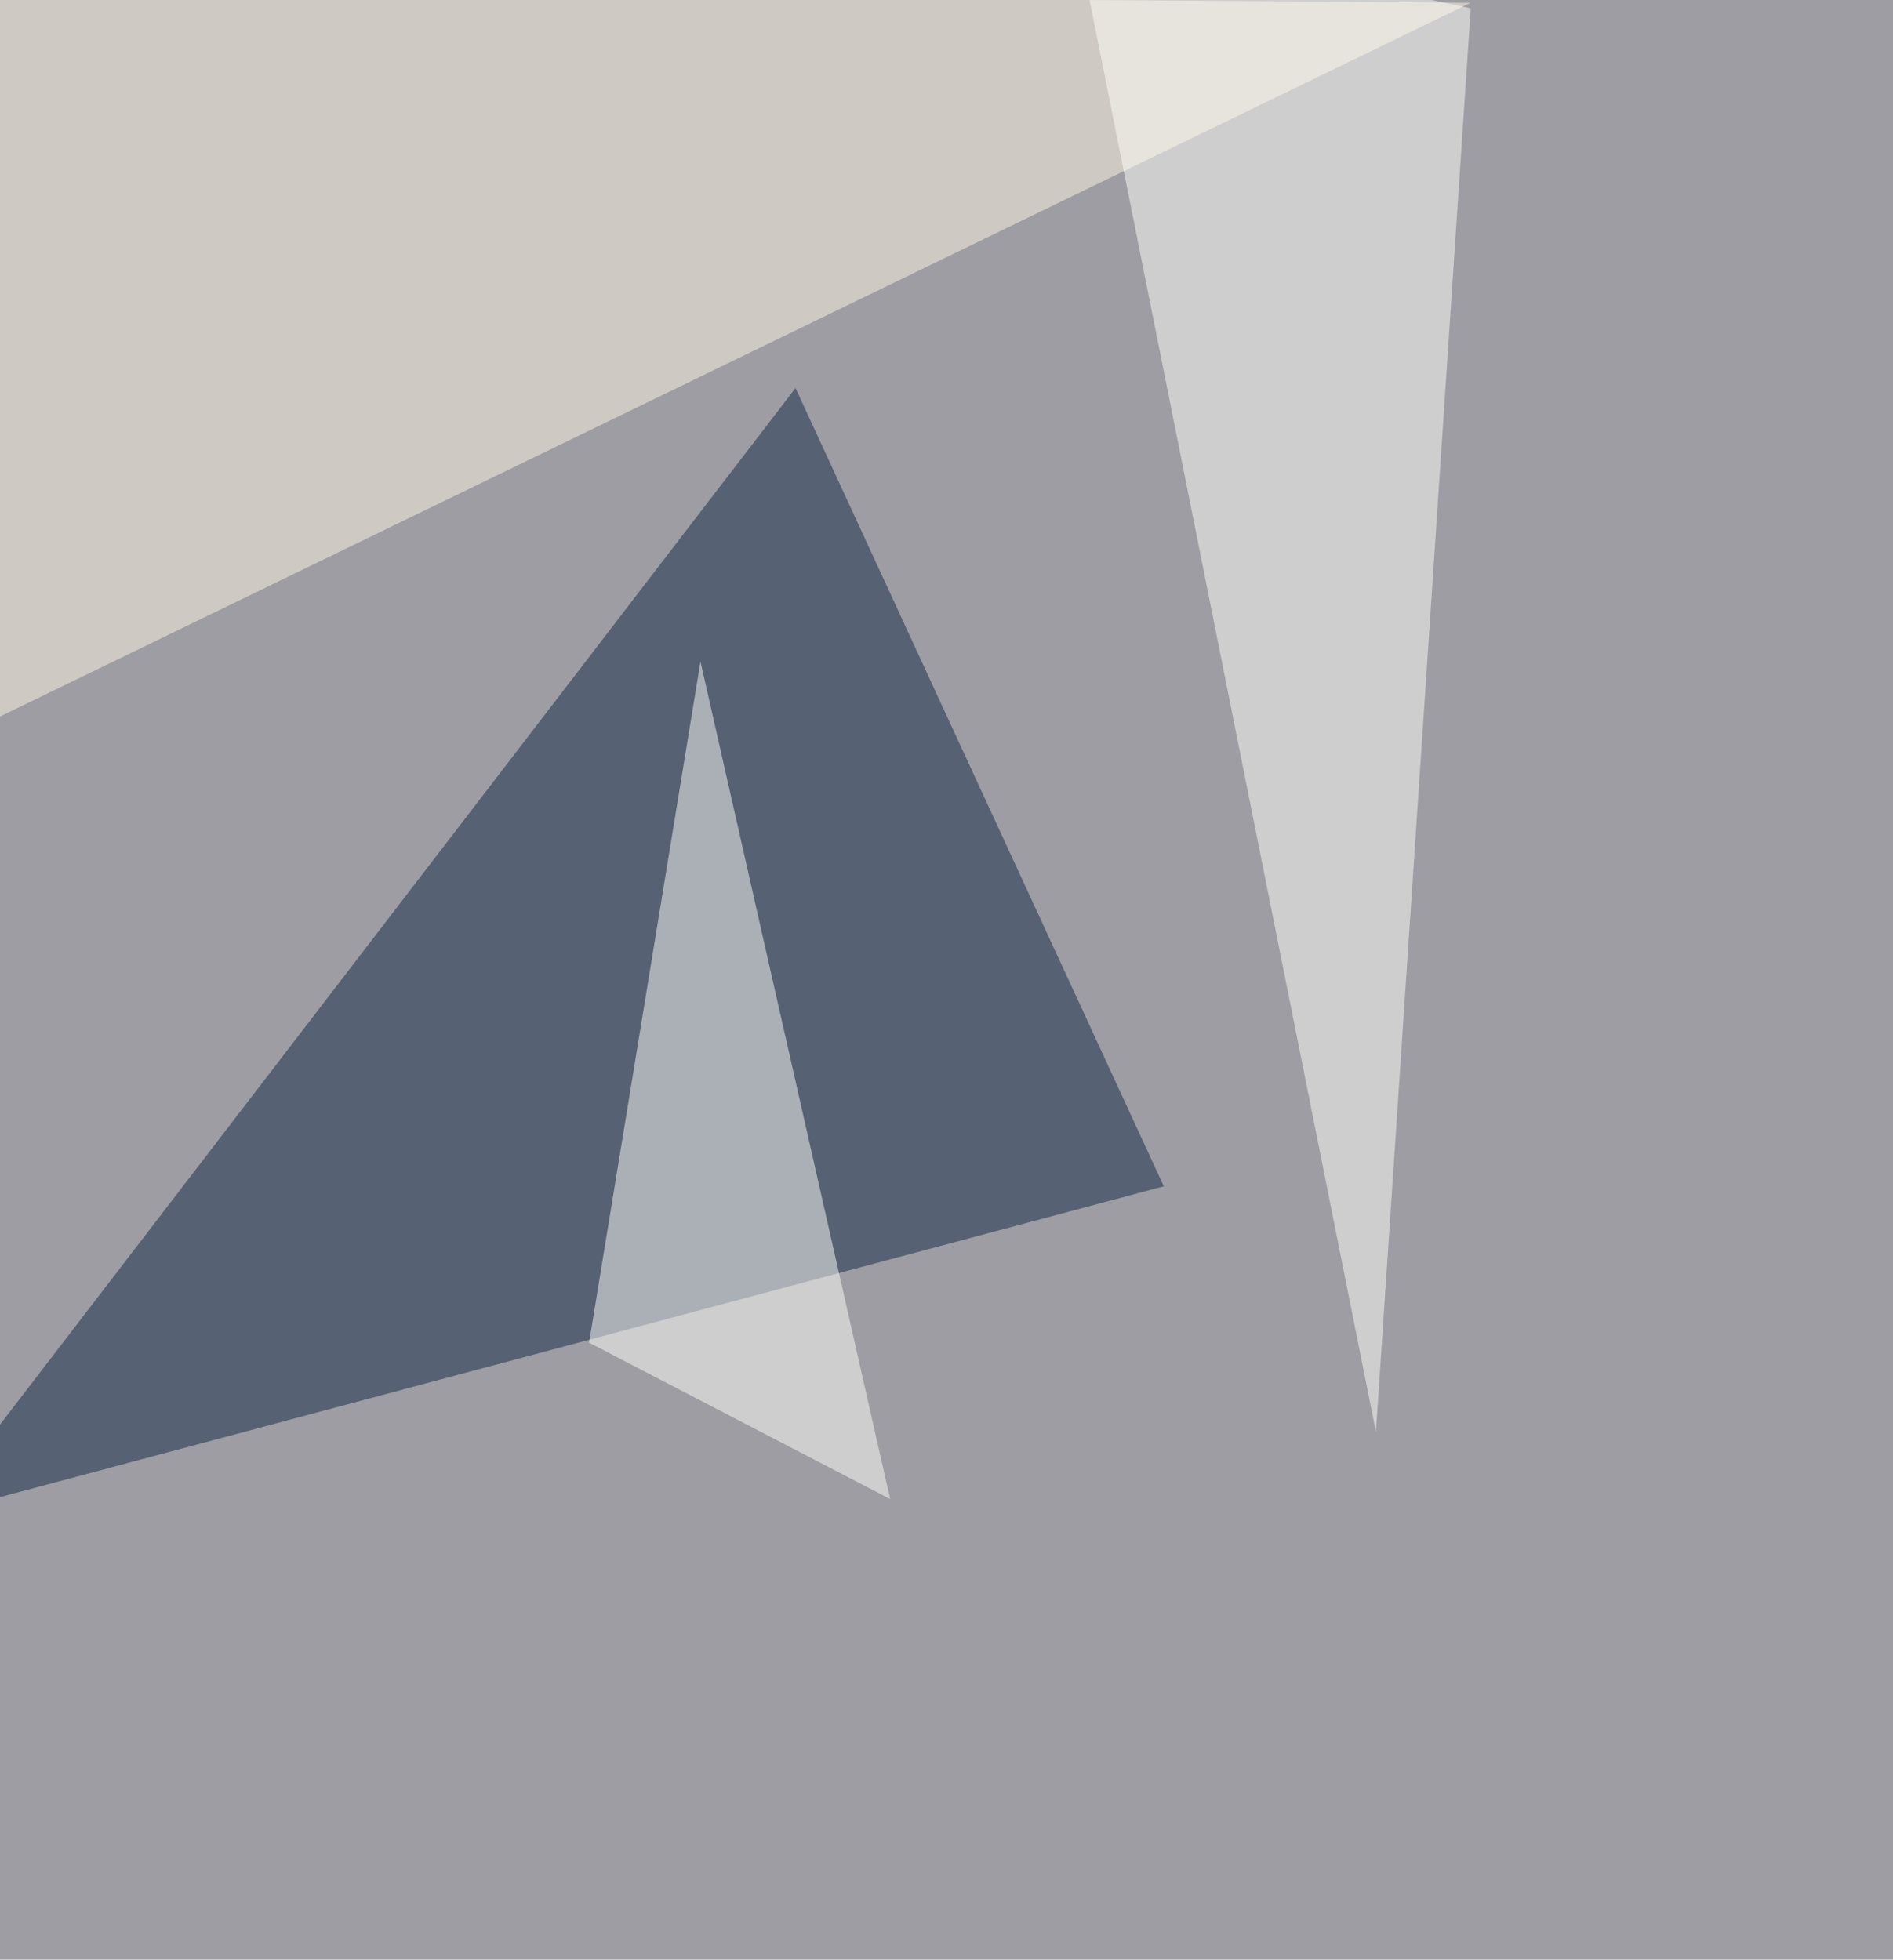
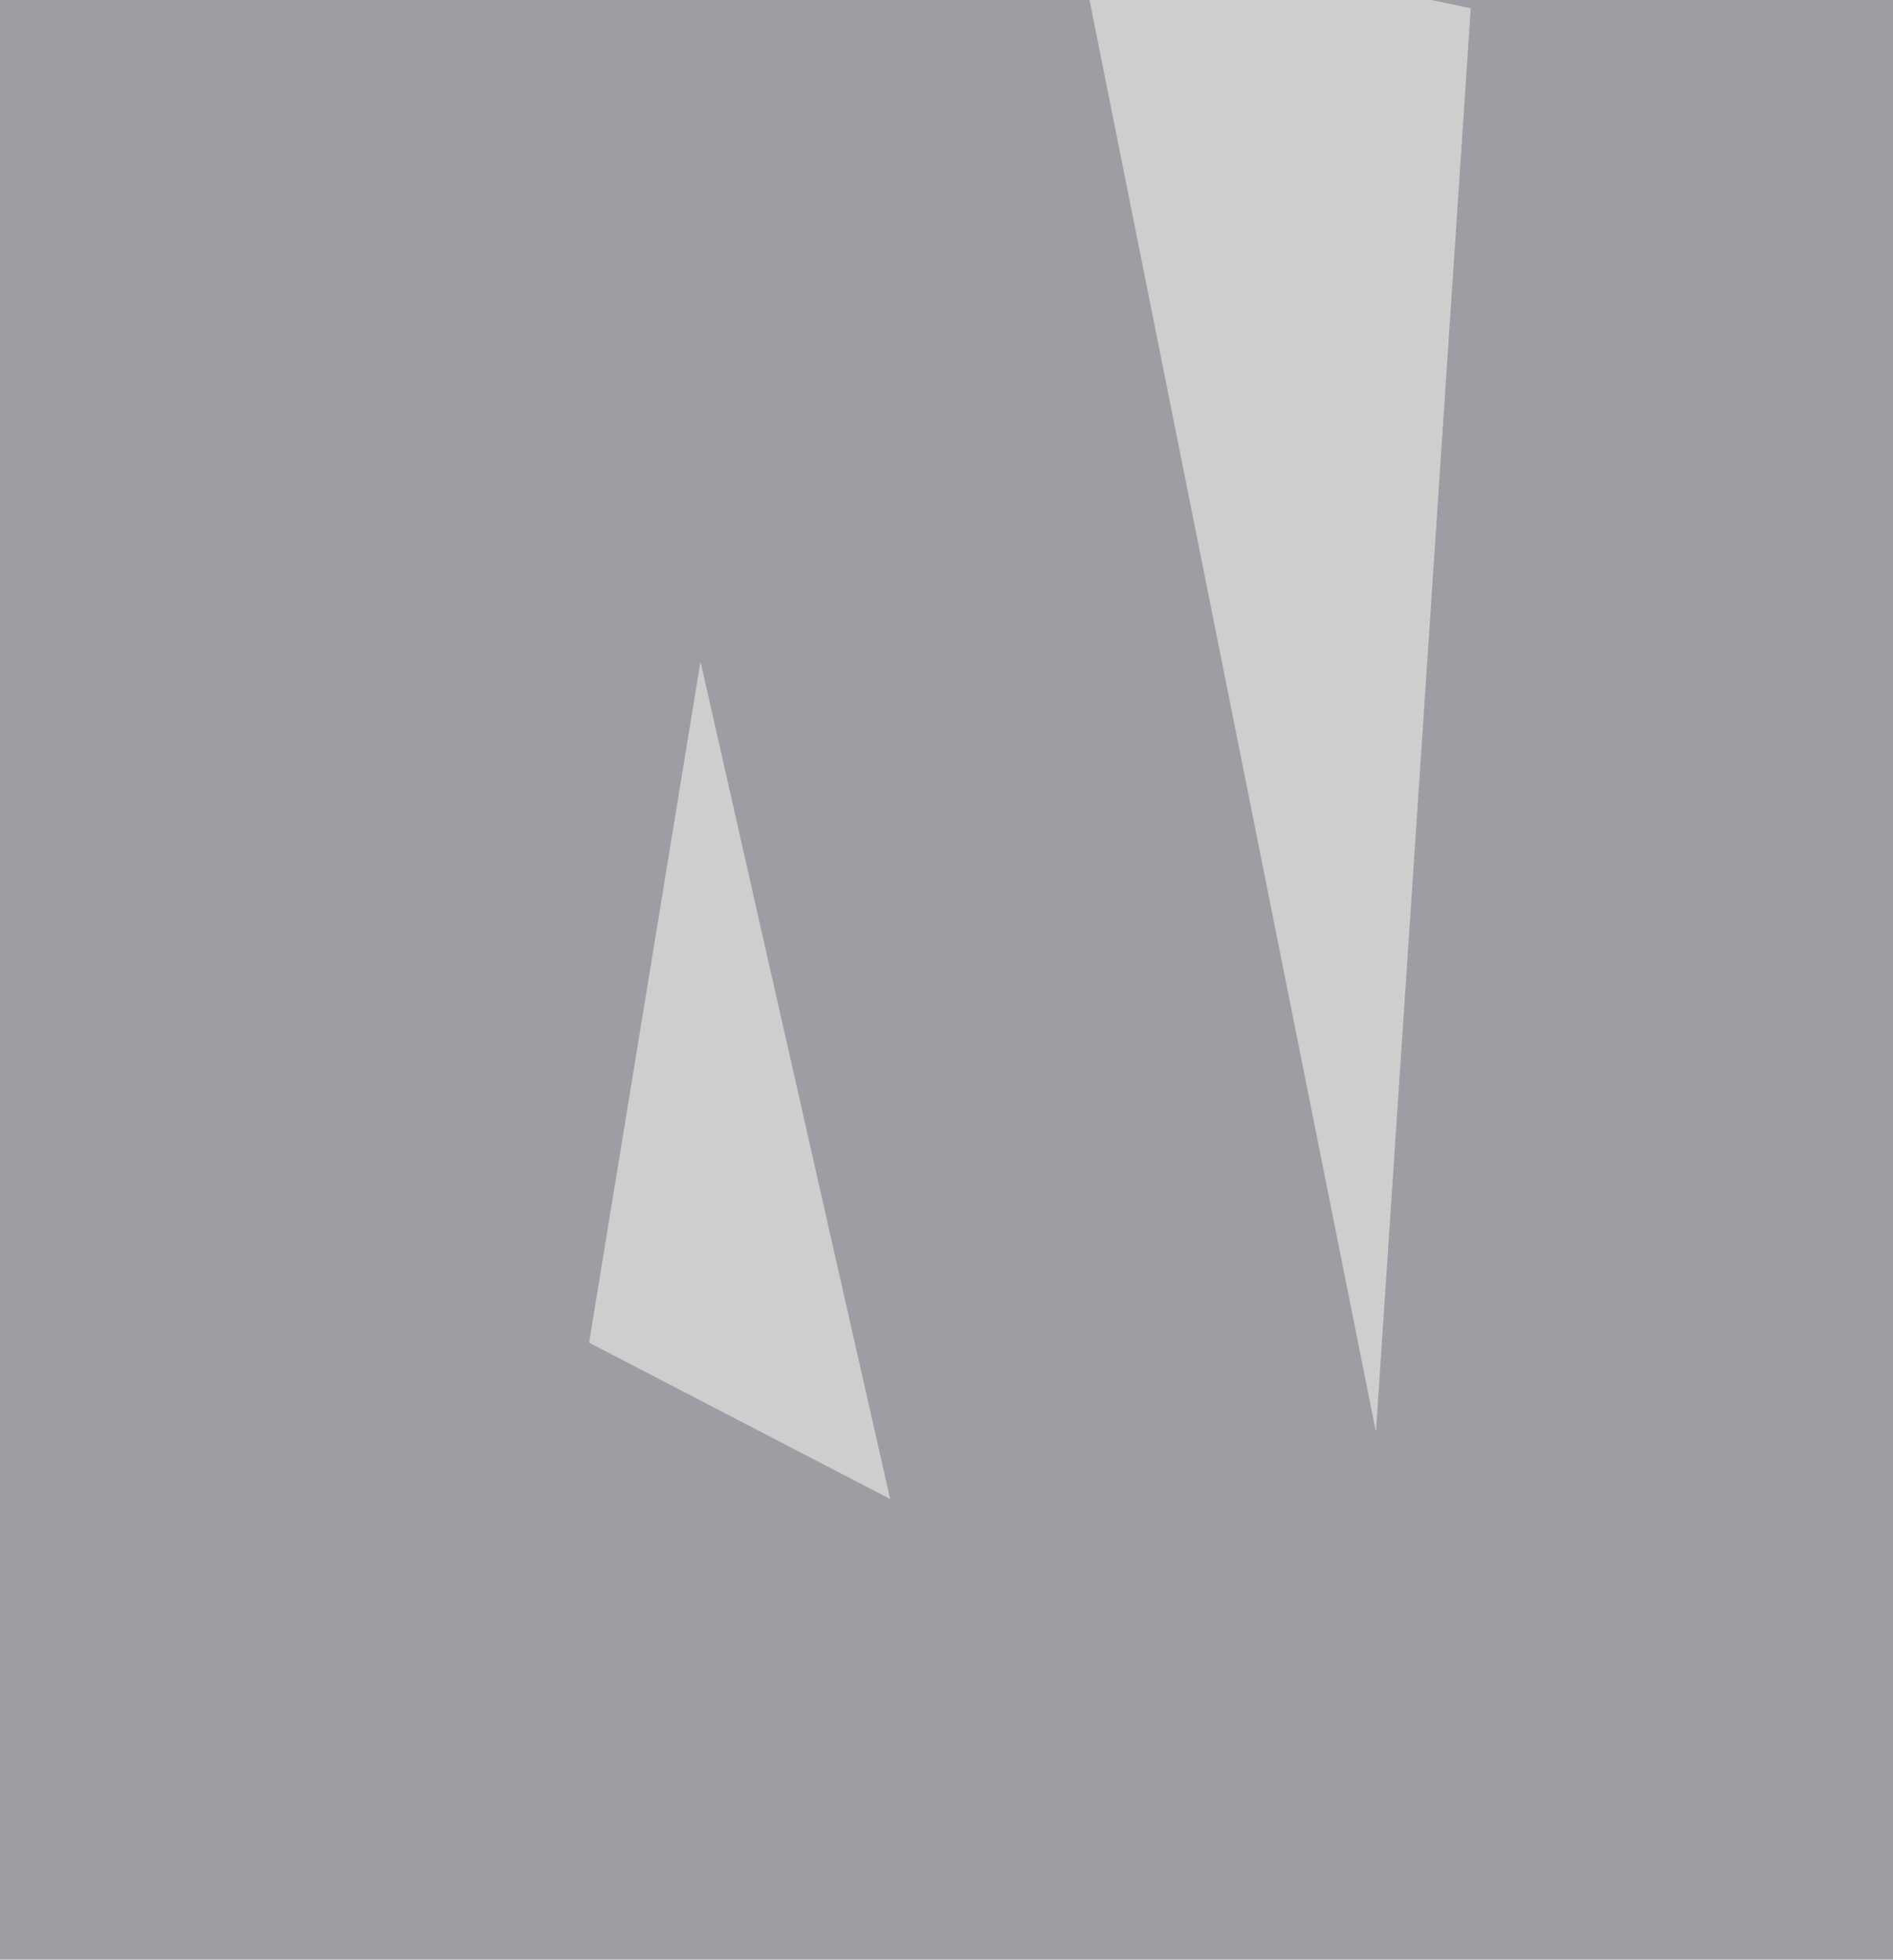
<svg xmlns="http://www.w3.org/2000/svg" width="1028" height="1064">
  <filter id="a">
    <feGaussianBlur stdDeviation="55" />
  </filter>
  <rect width="100%" height="100%" fill="#9d9da3" />
  <g filter="url(#a)">
    <g fill-opacity=".5">
-       <path fill="#112744" d="M432 210.7L-38 823l670-178.9z" />
-       <path fill="#fff7e3" d="M-47-4.5l845.7 6-818.4 397.1z" />
+       <path fill="#112744" d="M432 210.7l670-178.9z" />
      <path fill="#fffffb" d="M380.4 359.2l103 454.7L319.9 729zm366.8 418.3L583.5-40.9 798.7 4.5z" />
    </g>
  </g>
</svg>